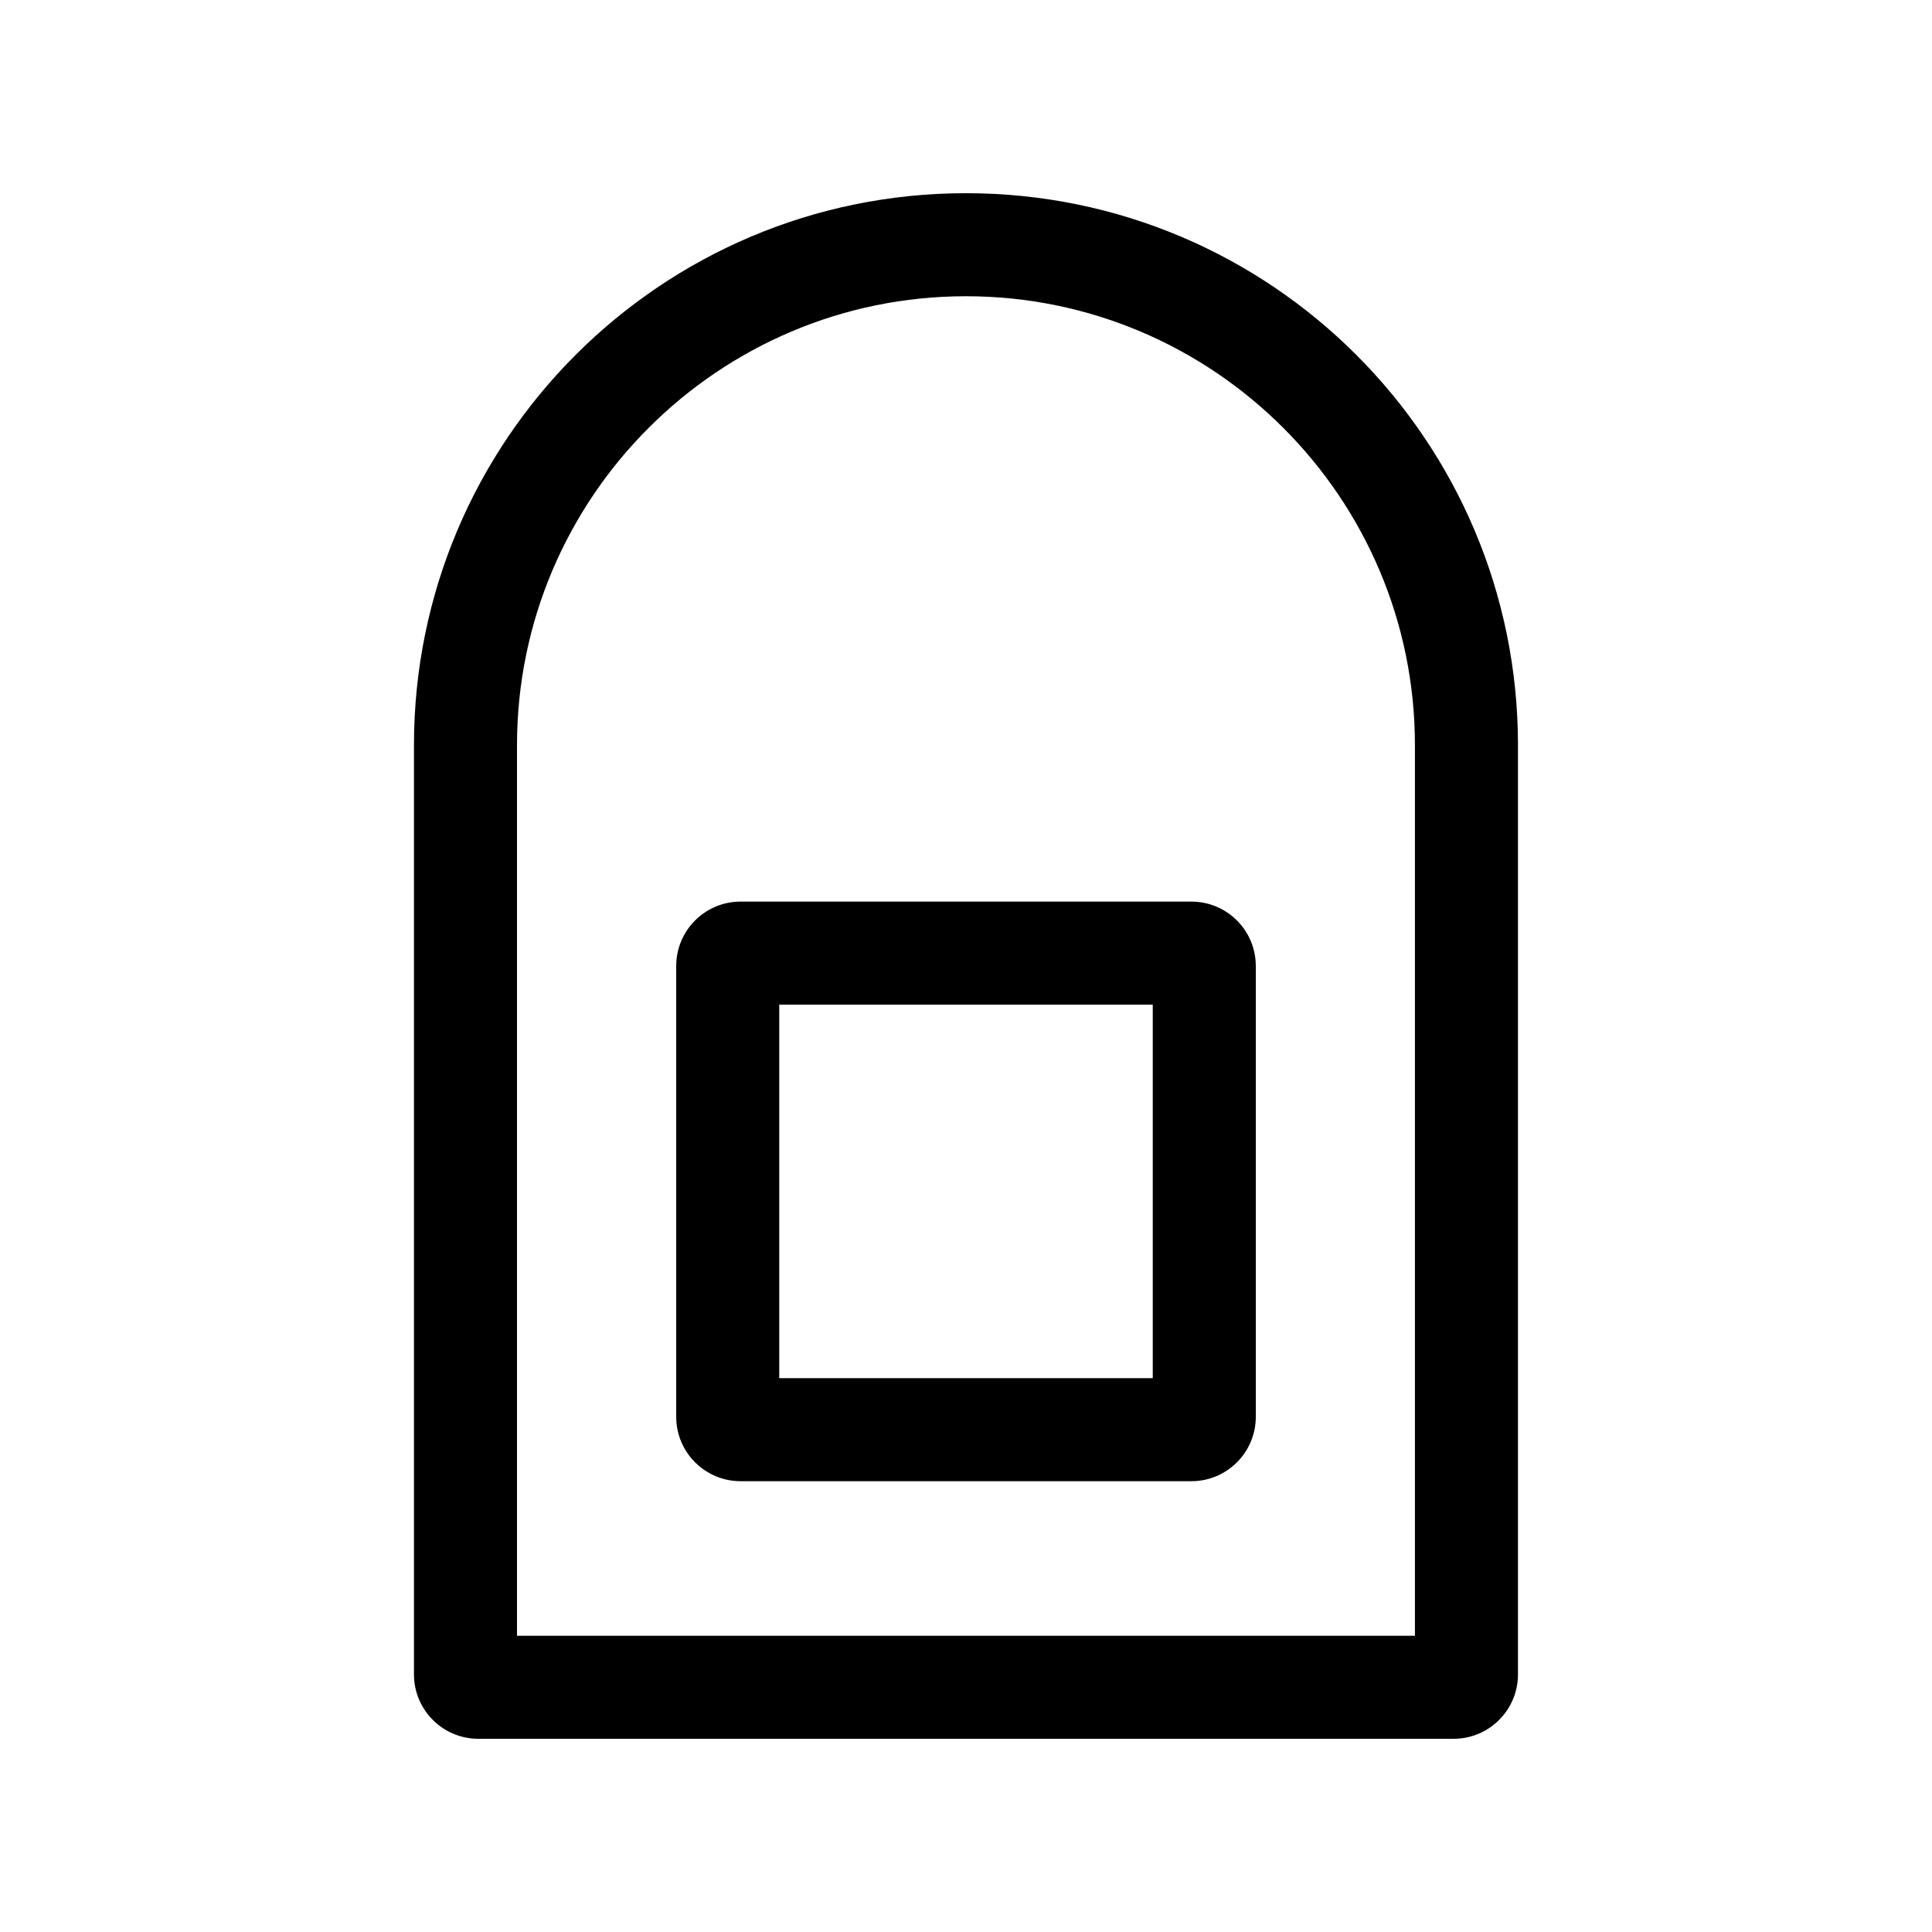
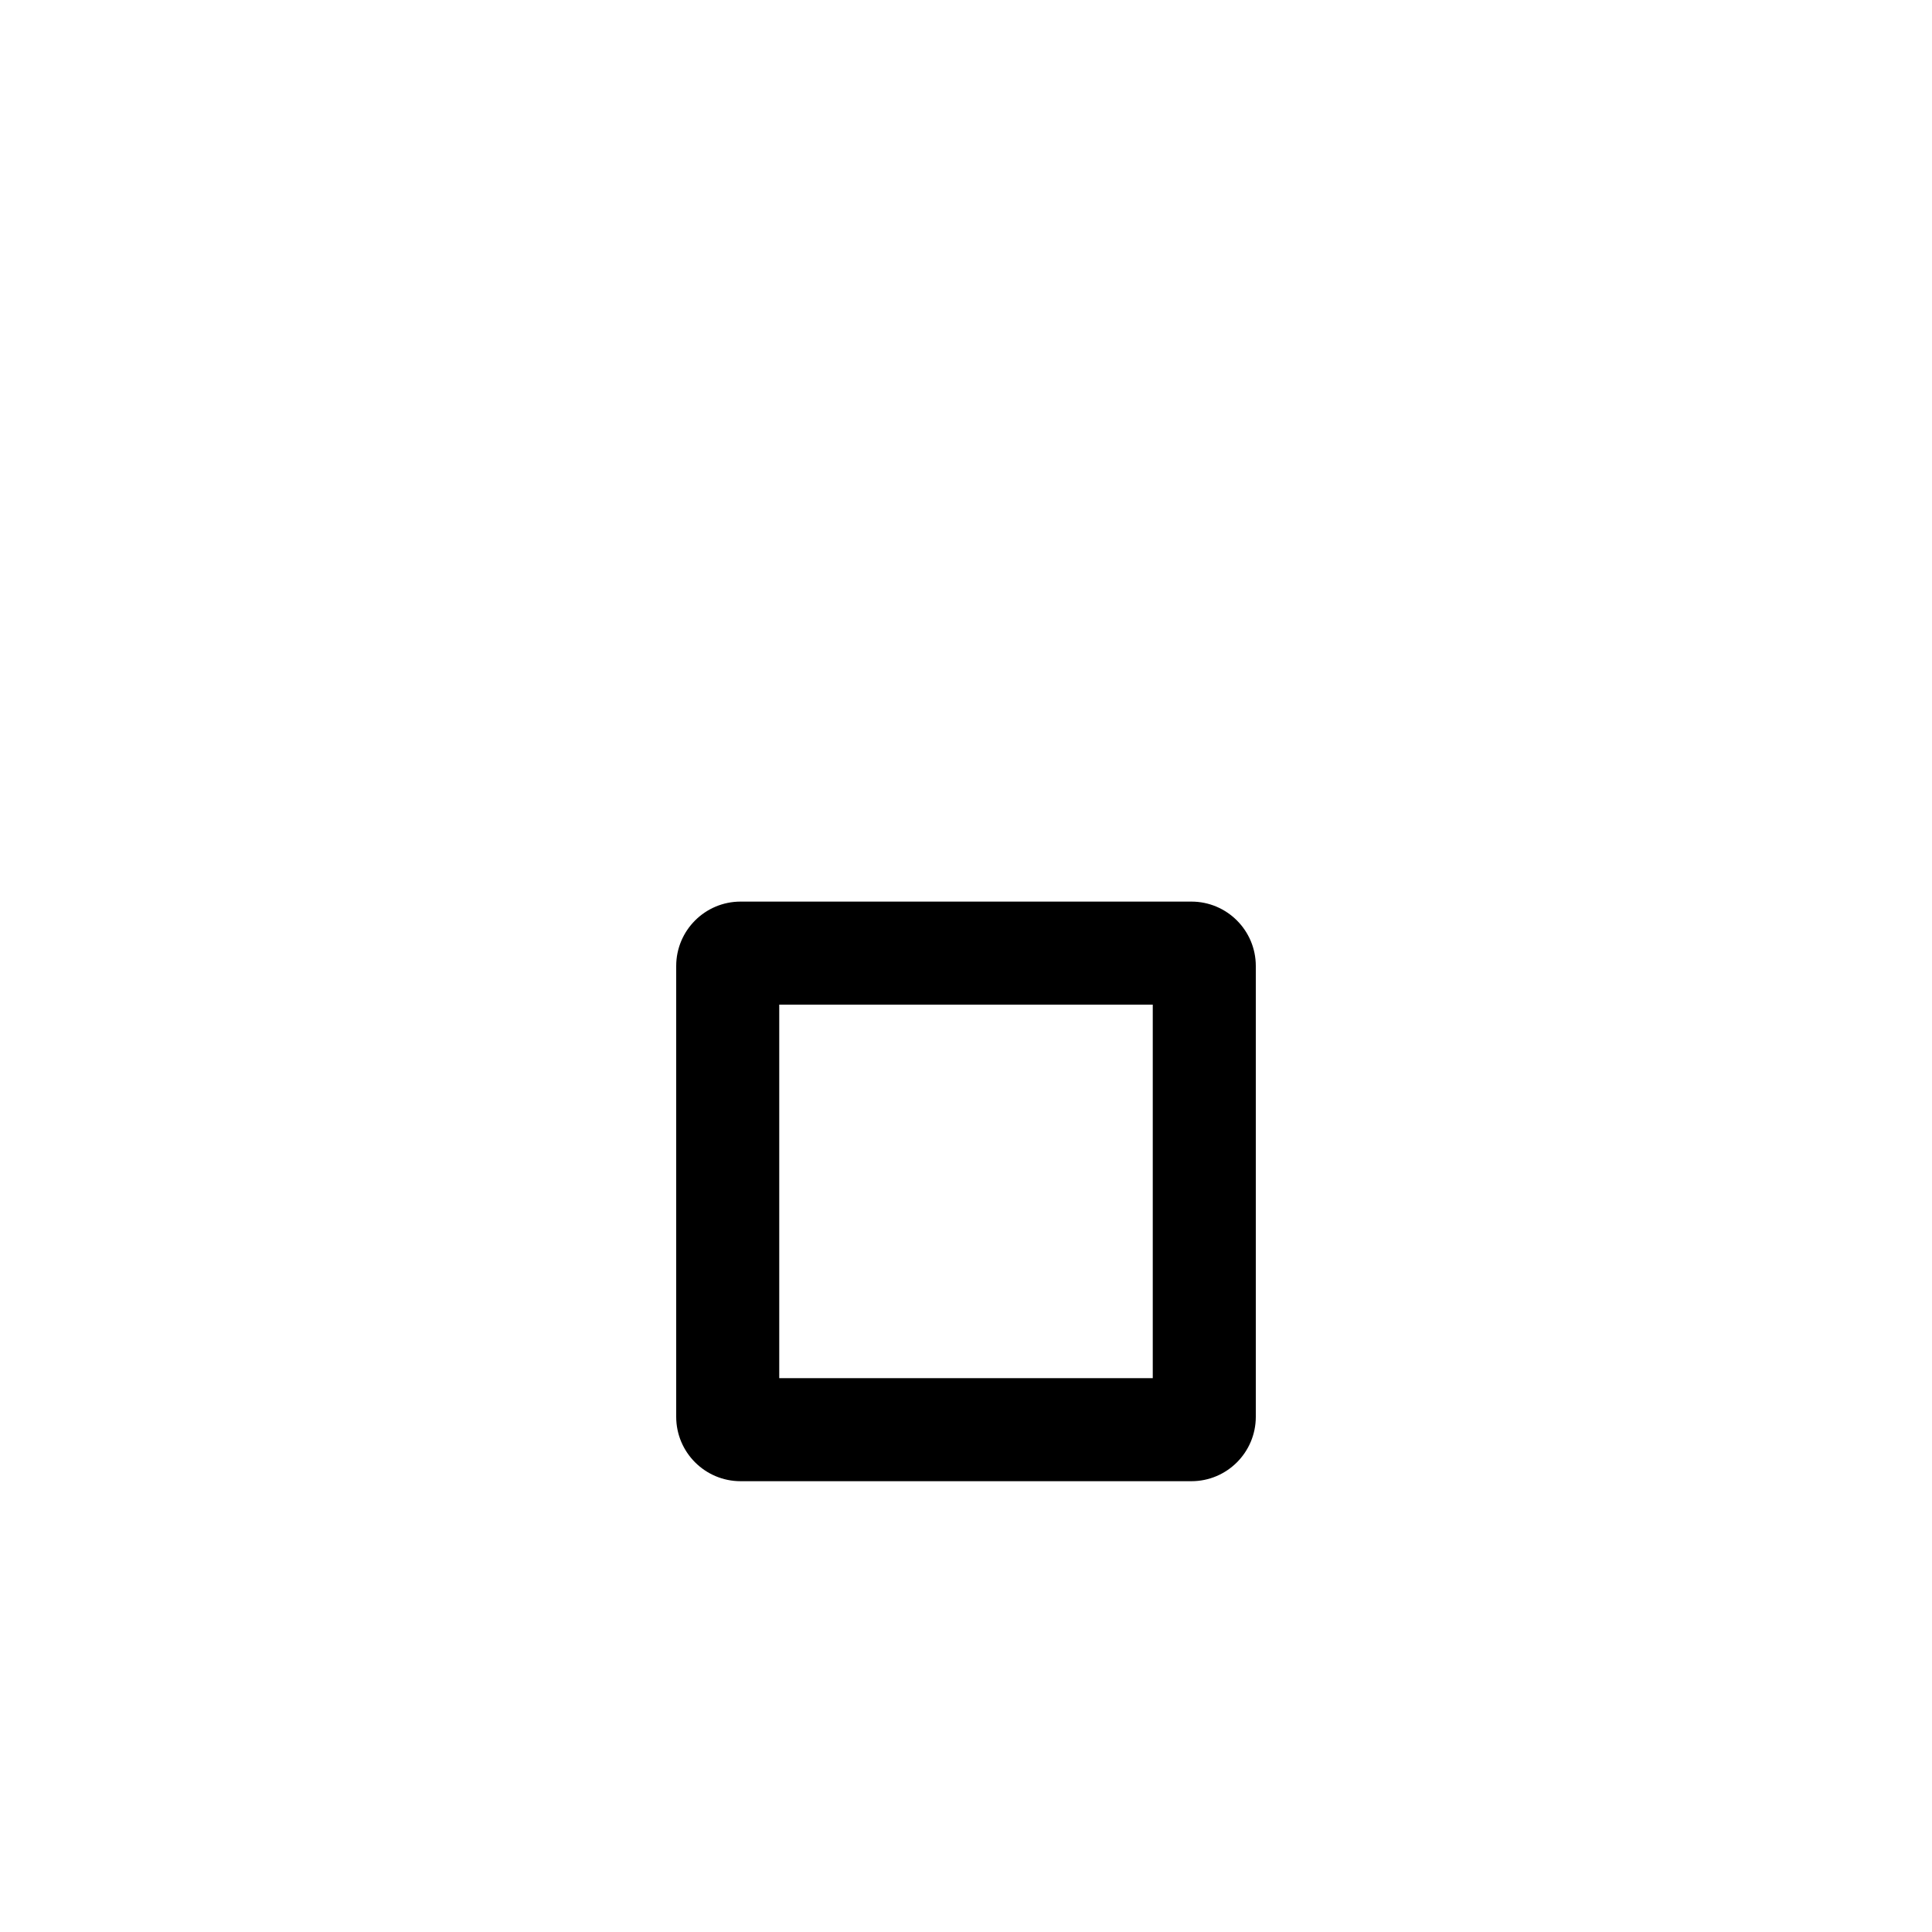
<svg xmlns="http://www.w3.org/2000/svg" viewBox="0 0 30 30">
  <path d="m17.9 15.6v5.8h-5.8v-5.8zm.6-1.6h-7c-.552 0-1 .448-1 1v7c0 .552.448 1 1 1h7c.552 0 1-.448 1-1v-7c0-.552-.448-1-1-1z" />
-   <path d="m15 4.6c3.844 0 6.971 3.127 6.971 6.971v13.829h-13.943v-13.829c0-3.844 3.127-6.971 6.971-6.971m0-1.6c-4.734 0-8.571 3.838-8.571 8.571v14.429c0 .552.448 1 1 1h15.143c.552 0 1-.448 1-1v-14.429c0-4.734-3.838-8.571-8.571-8.571z" />
</svg>